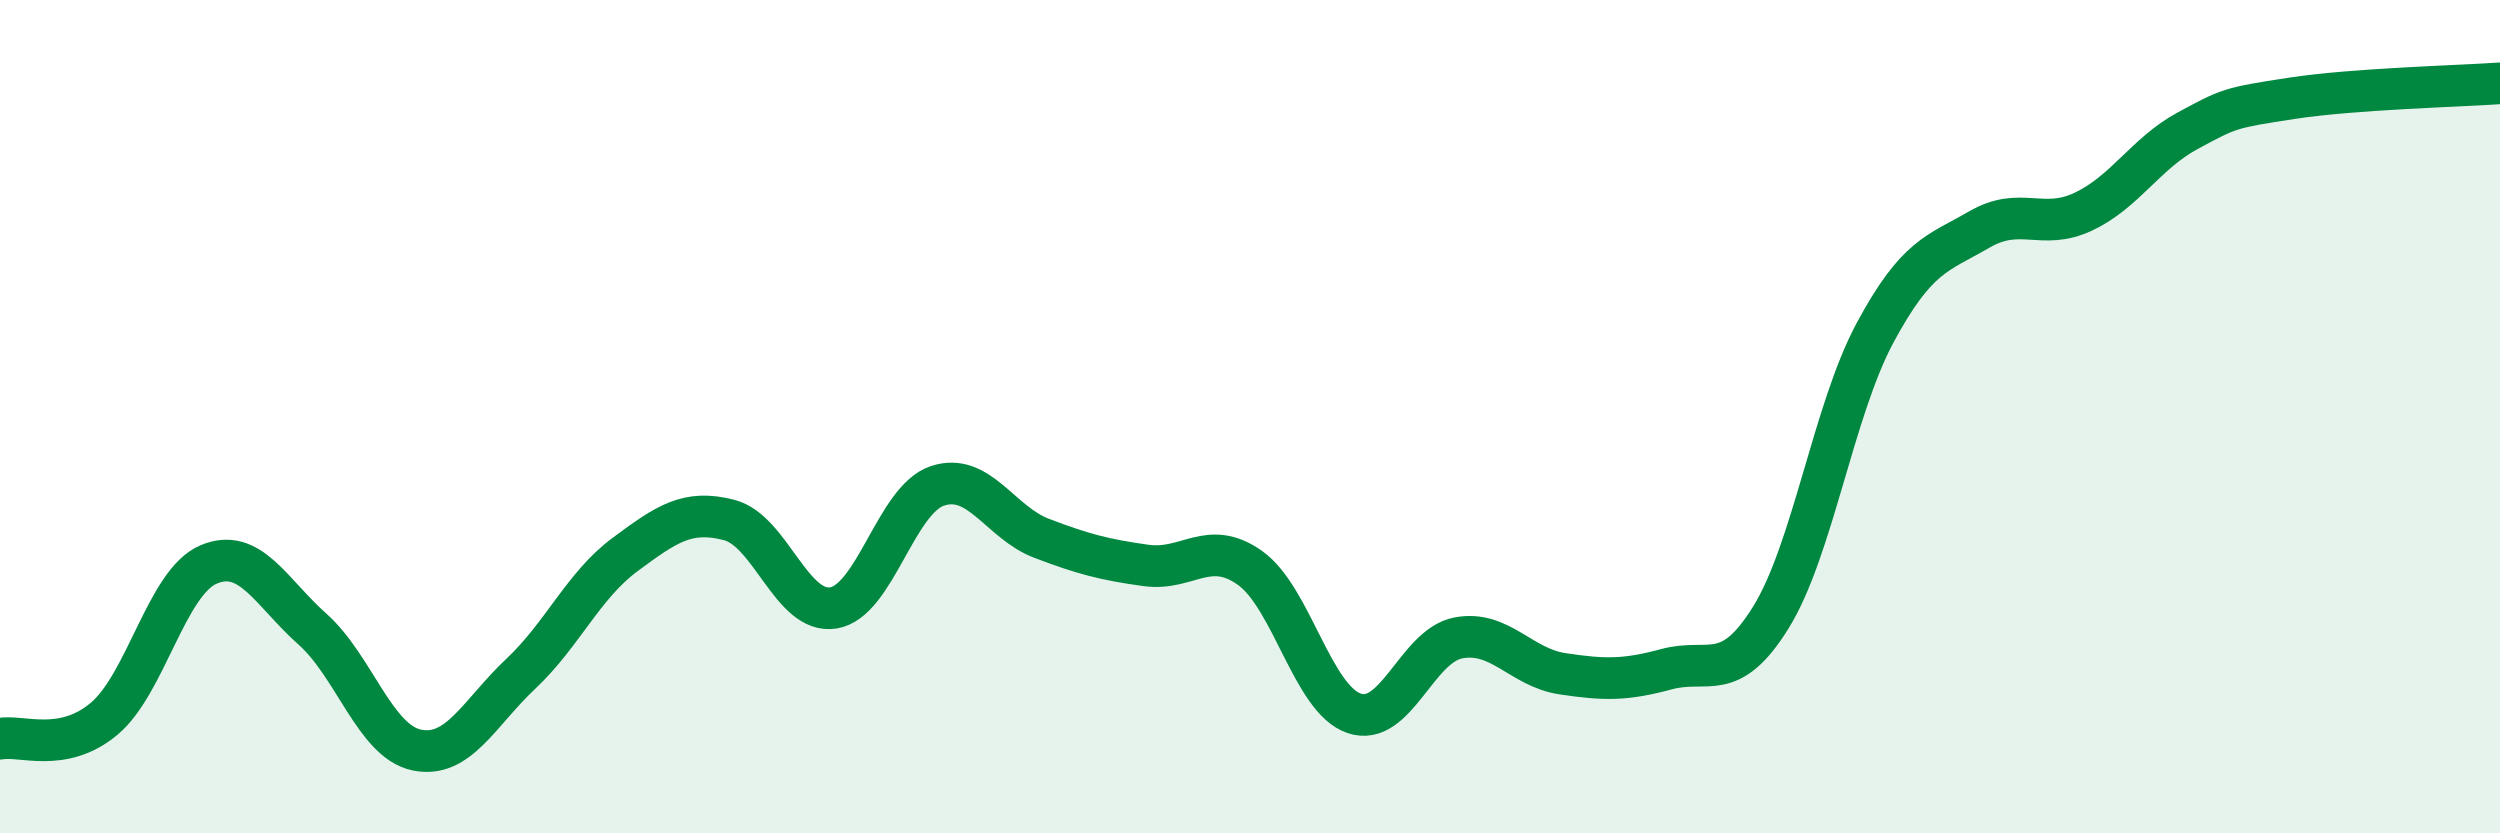
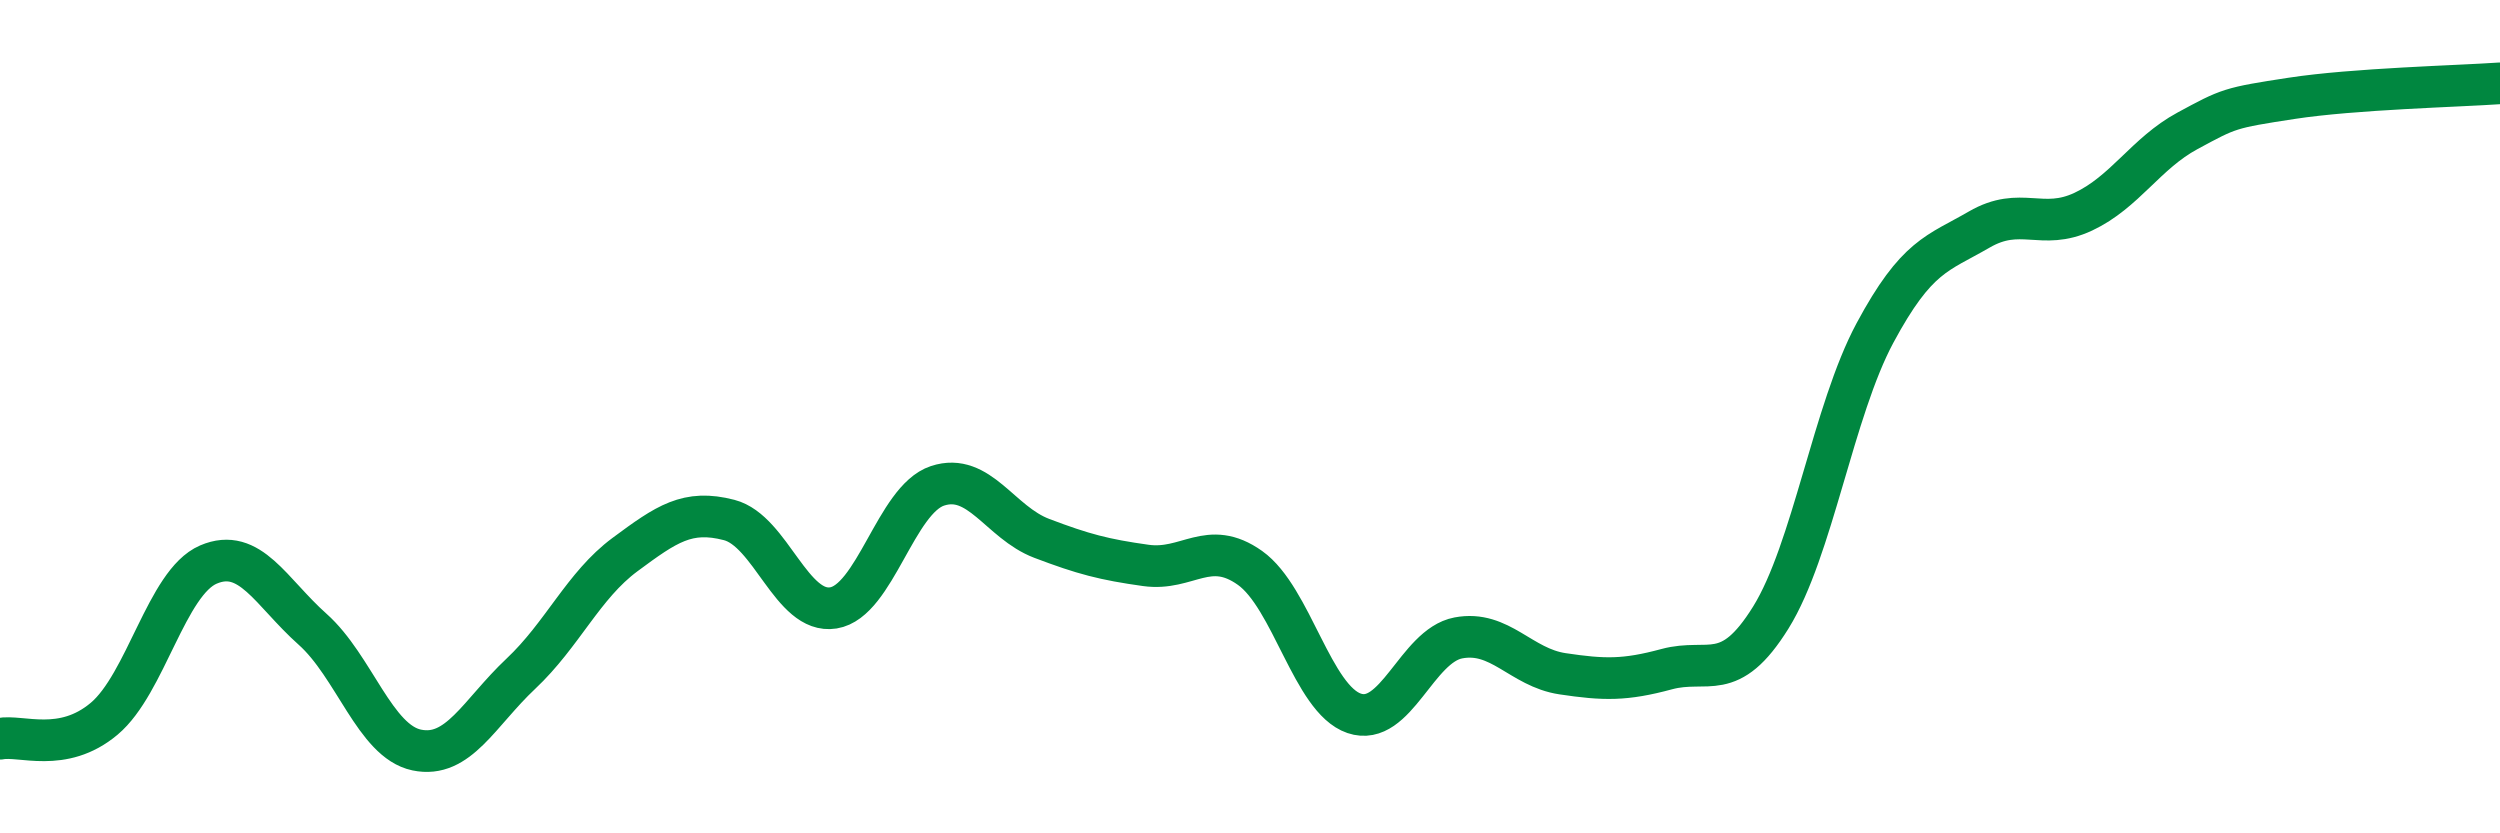
<svg xmlns="http://www.w3.org/2000/svg" width="60" height="20" viewBox="0 0 60 20">
-   <path d="M 0,17.73 C 0.5,17.63 1.5,18.09 2.5,17.25 C 3.5,16.41 4,13.98 5,13.55 C 6,13.12 6.5,14.21 7.5,15.1 C 8.5,15.99 9,17.79 10,18 C 11,18.21 11.5,17.11 12.5,16.17 C 13.5,15.23 14,14.05 15,13.31 C 16,12.57 16.5,12.22 17.5,12.48 C 18.5,12.74 19,14.75 20,14.59 C 21,14.43 21.5,11.99 22.5,11.66 C 23.5,11.33 24,12.54 25,12.92 C 26,13.3 26.5,13.43 27.5,13.57 C 28.5,13.71 29,12.92 30,13.63 C 31,14.34 31.5,16.78 32.5,17.12 C 33.5,17.46 34,15.5 35,15.31 C 36,15.12 36.5,16.02 37.5,16.17 C 38.5,16.32 39,16.33 40,16.06 C 41,15.79 41.5,16.43 42.5,14.82 C 43.5,13.21 44,9.85 45,7.99 C 46,6.13 46.5,6.09 47.5,5.51 C 48.5,4.93 49,5.55 50,5.08 C 51,4.61 51.5,3.68 52.5,3.14 C 53.5,2.6 53.5,2.59 55,2.36 C 56.5,2.13 59,2.07 60,2L60 20L0 20Z" fill="#008740" opacity="0.1" stroke-linecap="round" stroke-linejoin="round" />
  <path d="M 0,17.73 C 0.5,17.63 1.5,18.09 2.5,17.25 C 3.5,16.41 4,13.98 5,13.55 C 6,13.12 6.5,14.21 7.5,15.1 C 8.5,15.99 9,17.79 10,18 C 11,18.21 11.5,17.11 12.5,16.17 C 13.5,15.23 14,14.05 15,13.31 C 16,12.57 16.5,12.22 17.5,12.48 C 18.5,12.74 19,14.75 20,14.59 C 21,14.43 21.5,11.99 22.5,11.66 C 23.5,11.33 24,12.54 25,12.92 C 26,13.3 26.5,13.43 27.5,13.57 C 28.5,13.71 29,12.92 30,13.63 C 31,14.34 31.5,16.78 32.5,17.12 C 33.5,17.46 34,15.5 35,15.31 C 36,15.12 36.5,16.02 37.5,16.17 C 38.5,16.32 39,16.33 40,16.06 C 41,15.79 41.5,16.43 42.5,14.82 C 43.5,13.21 44,9.85 45,7.99 C 46,6.13 46.5,6.09 47.5,5.51 C 48.5,4.93 49,5.55 50,5.08 C 51,4.61 51.5,3.68 52.5,3.14 C 53.5,2.6 53.5,2.59 55,2.36 C 56.5,2.13 59,2.07 60,2" stroke="#008740" stroke-width="1" fill="none" stroke-linecap="round" stroke-linejoin="round" />
</svg>